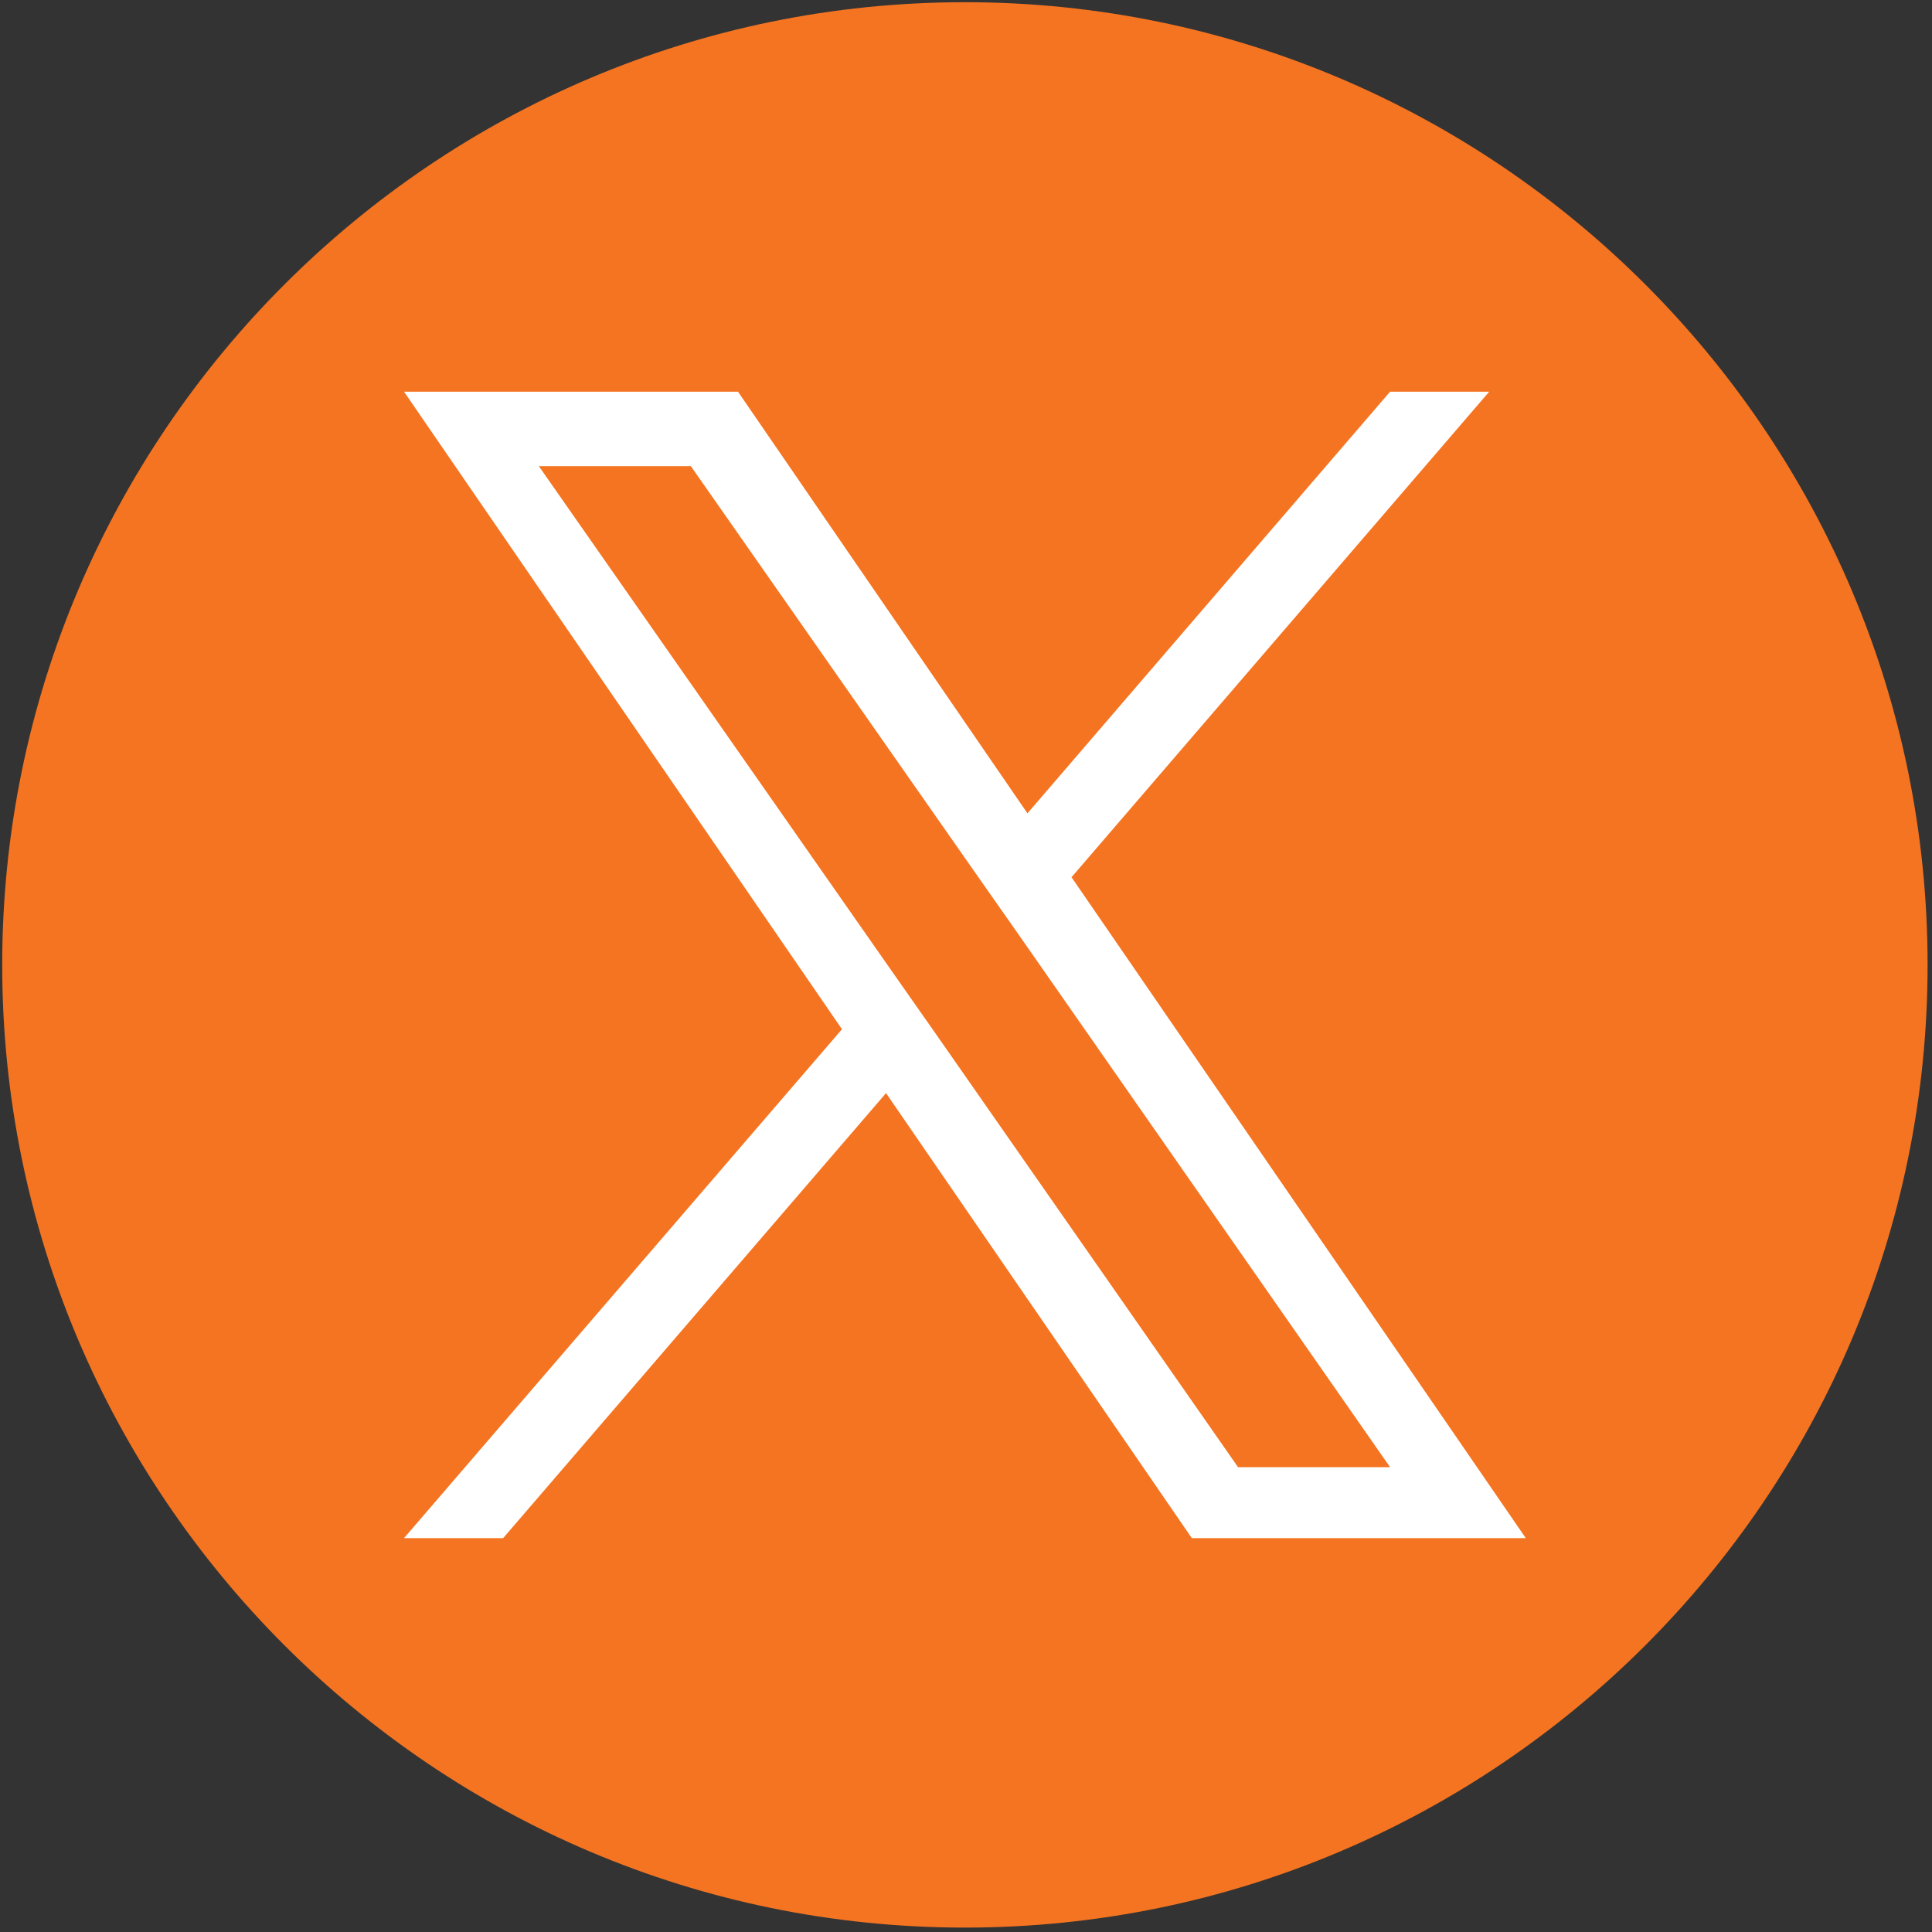
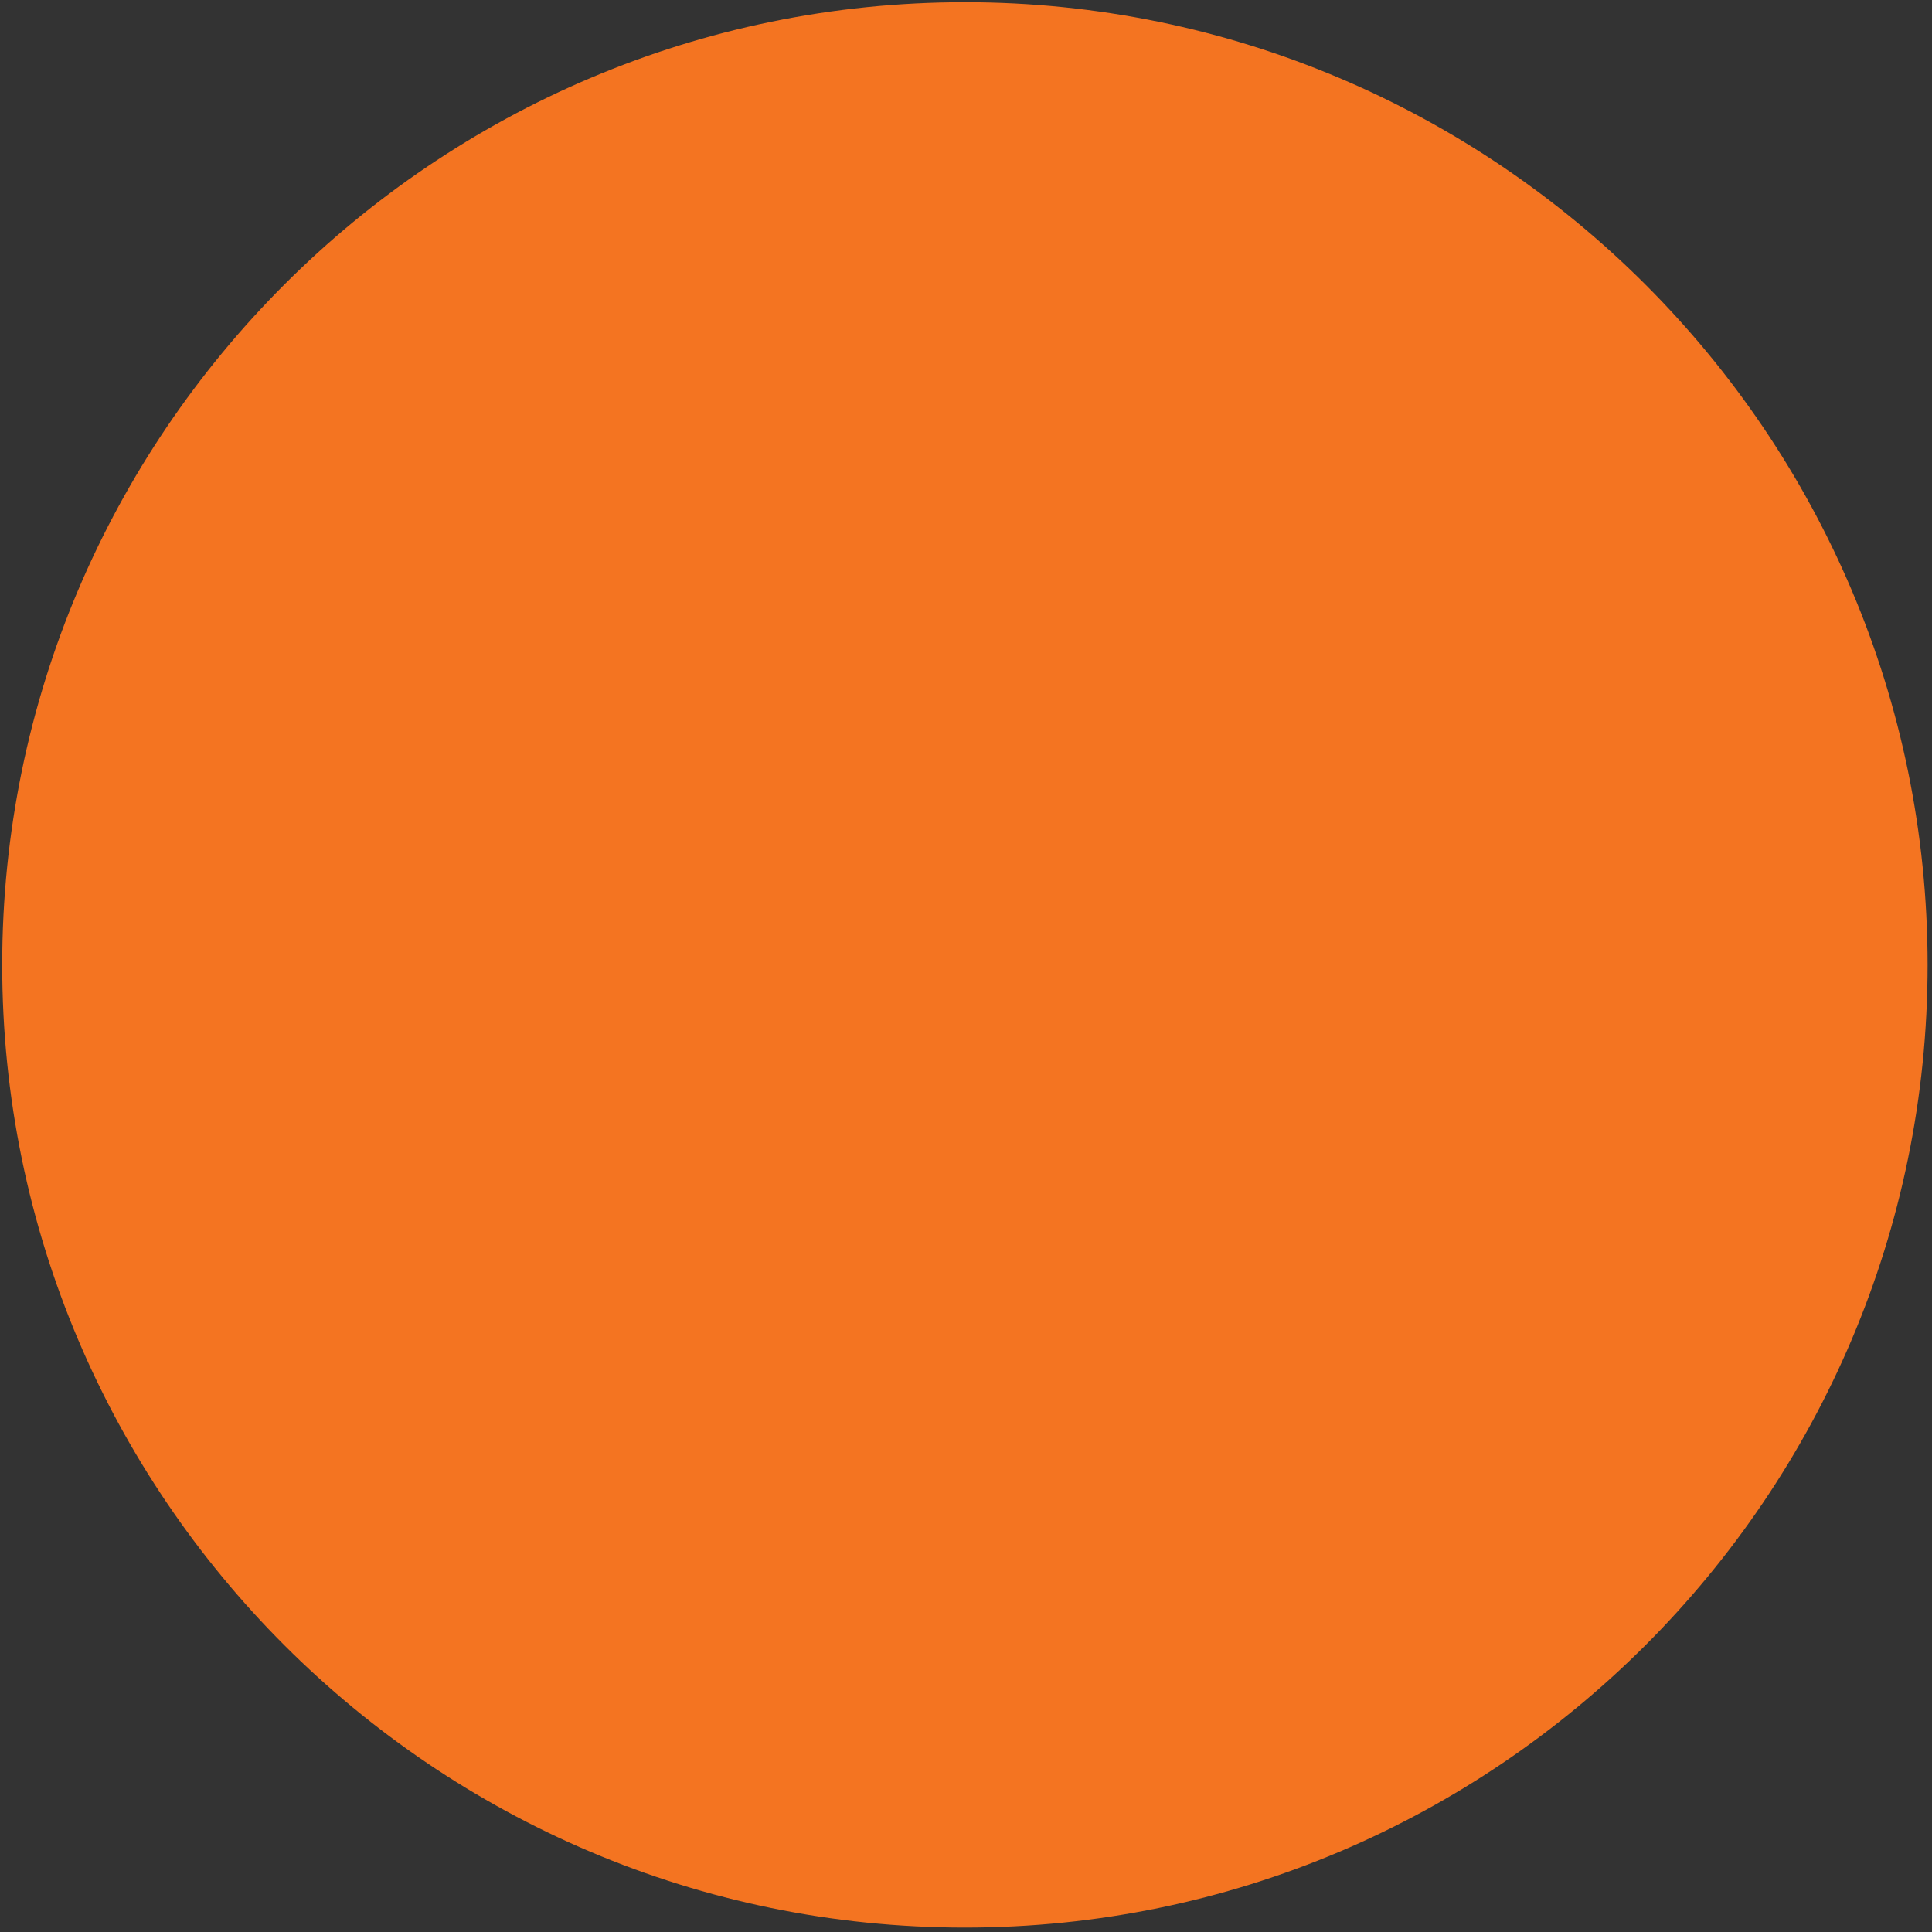
<svg xmlns="http://www.w3.org/2000/svg" version="1.1" id="Capa_1" x="0px" y="0px" viewBox="0 0 438.5 438.5" style="enable-background:new 0 0 438.5 438.5;" xml:space="preserve">
  <rect x="0" y="0" width="438.5" height="438.5" fill="#333333" stroke="none" />
  <style type="text/css">
	.st0{fill-rule:evenodd;clip-rule:evenodd;fill:#F47421;}
	.st1{fill:#FFFFFF;}
</style>
  <g id="Capa_7">
    <g>
      <path class="st0" d="M219,0.5C98.5,0.5,0.5,98.5,0.5,219s98,218.5,218.5,218.5s218.5-98,218.5-218.5S339.5,0.5,219,0.5z" />
    </g>
  </g>
  <g id="Capa_3">
-     <path class="st1" d="M243.2,199.1L338,88.9h-22.5l-82.3,95.7l-65.7-95.7H91.7l99.4,144.7L91.7,349.1h22.5l86.9-101l69.4,101h75.8   L243.2,199.1L243.2,199.1z M212.5,234.8l-10.1-14.4l-80.1-114.6h34.5l64.7,92.5l10.1,14.4L315.5,333H281L212.5,234.8L212.5,234.8z" />
-   </g>
+     </g>
</svg>